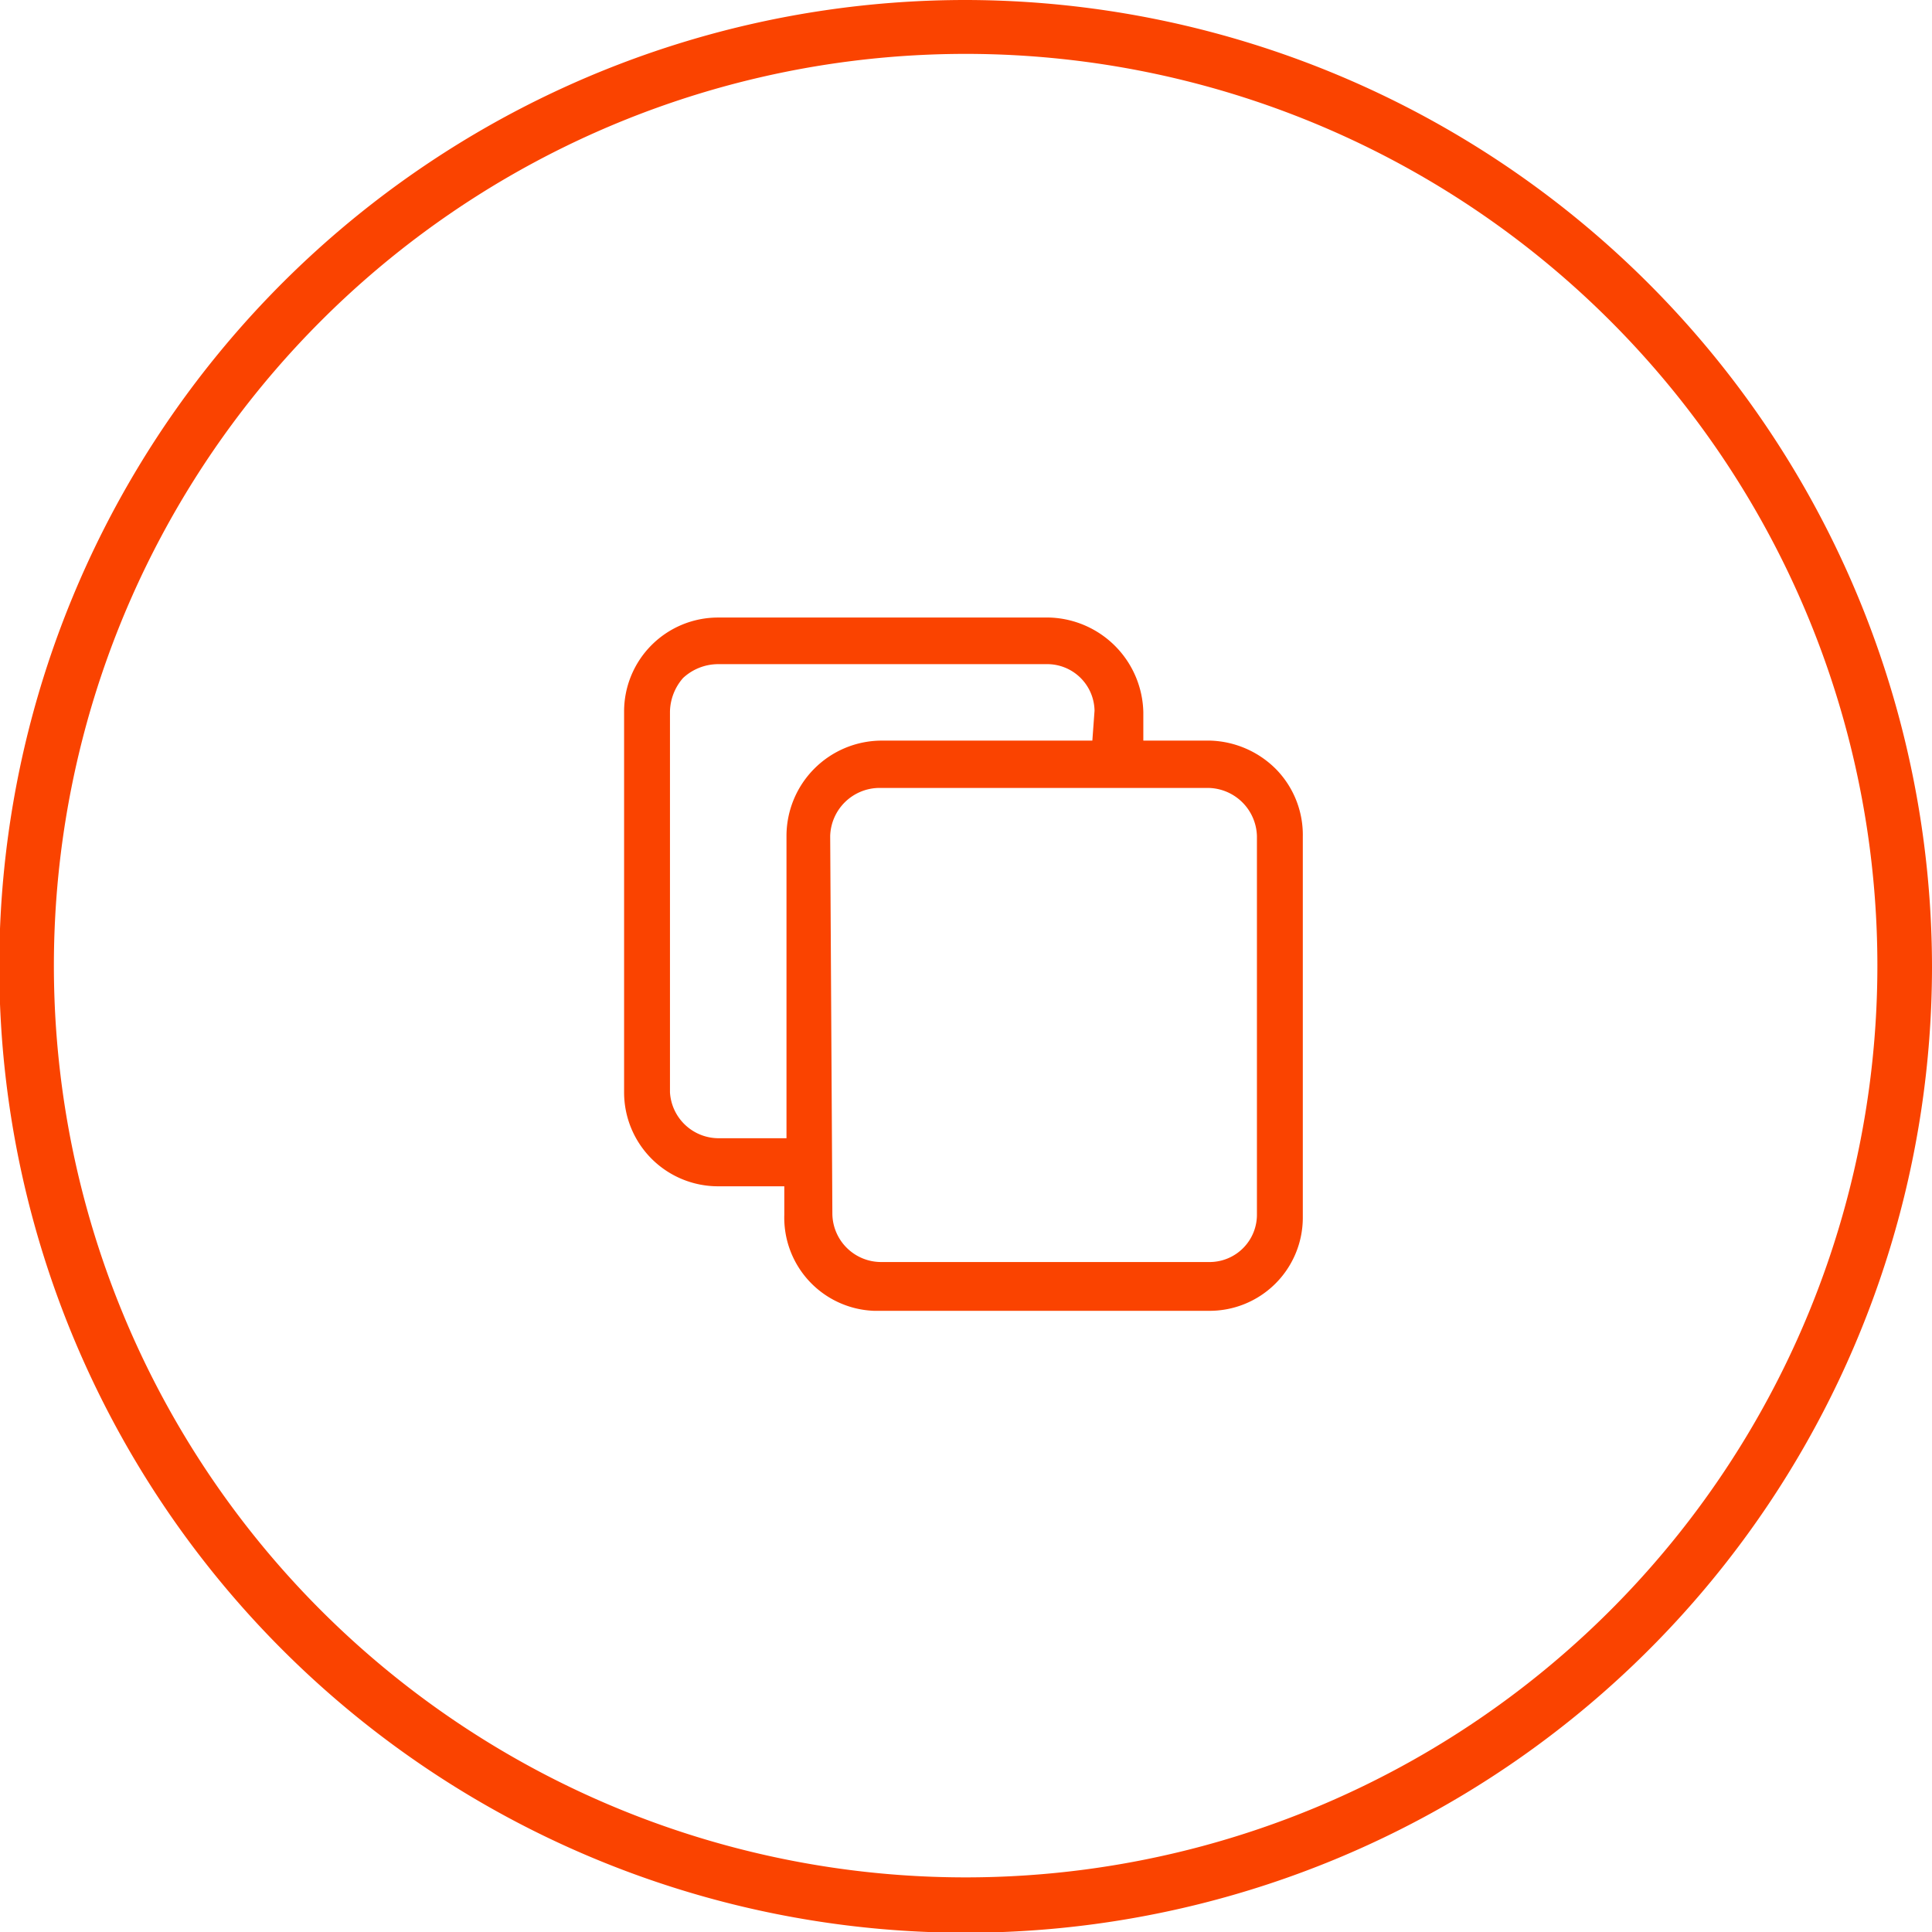
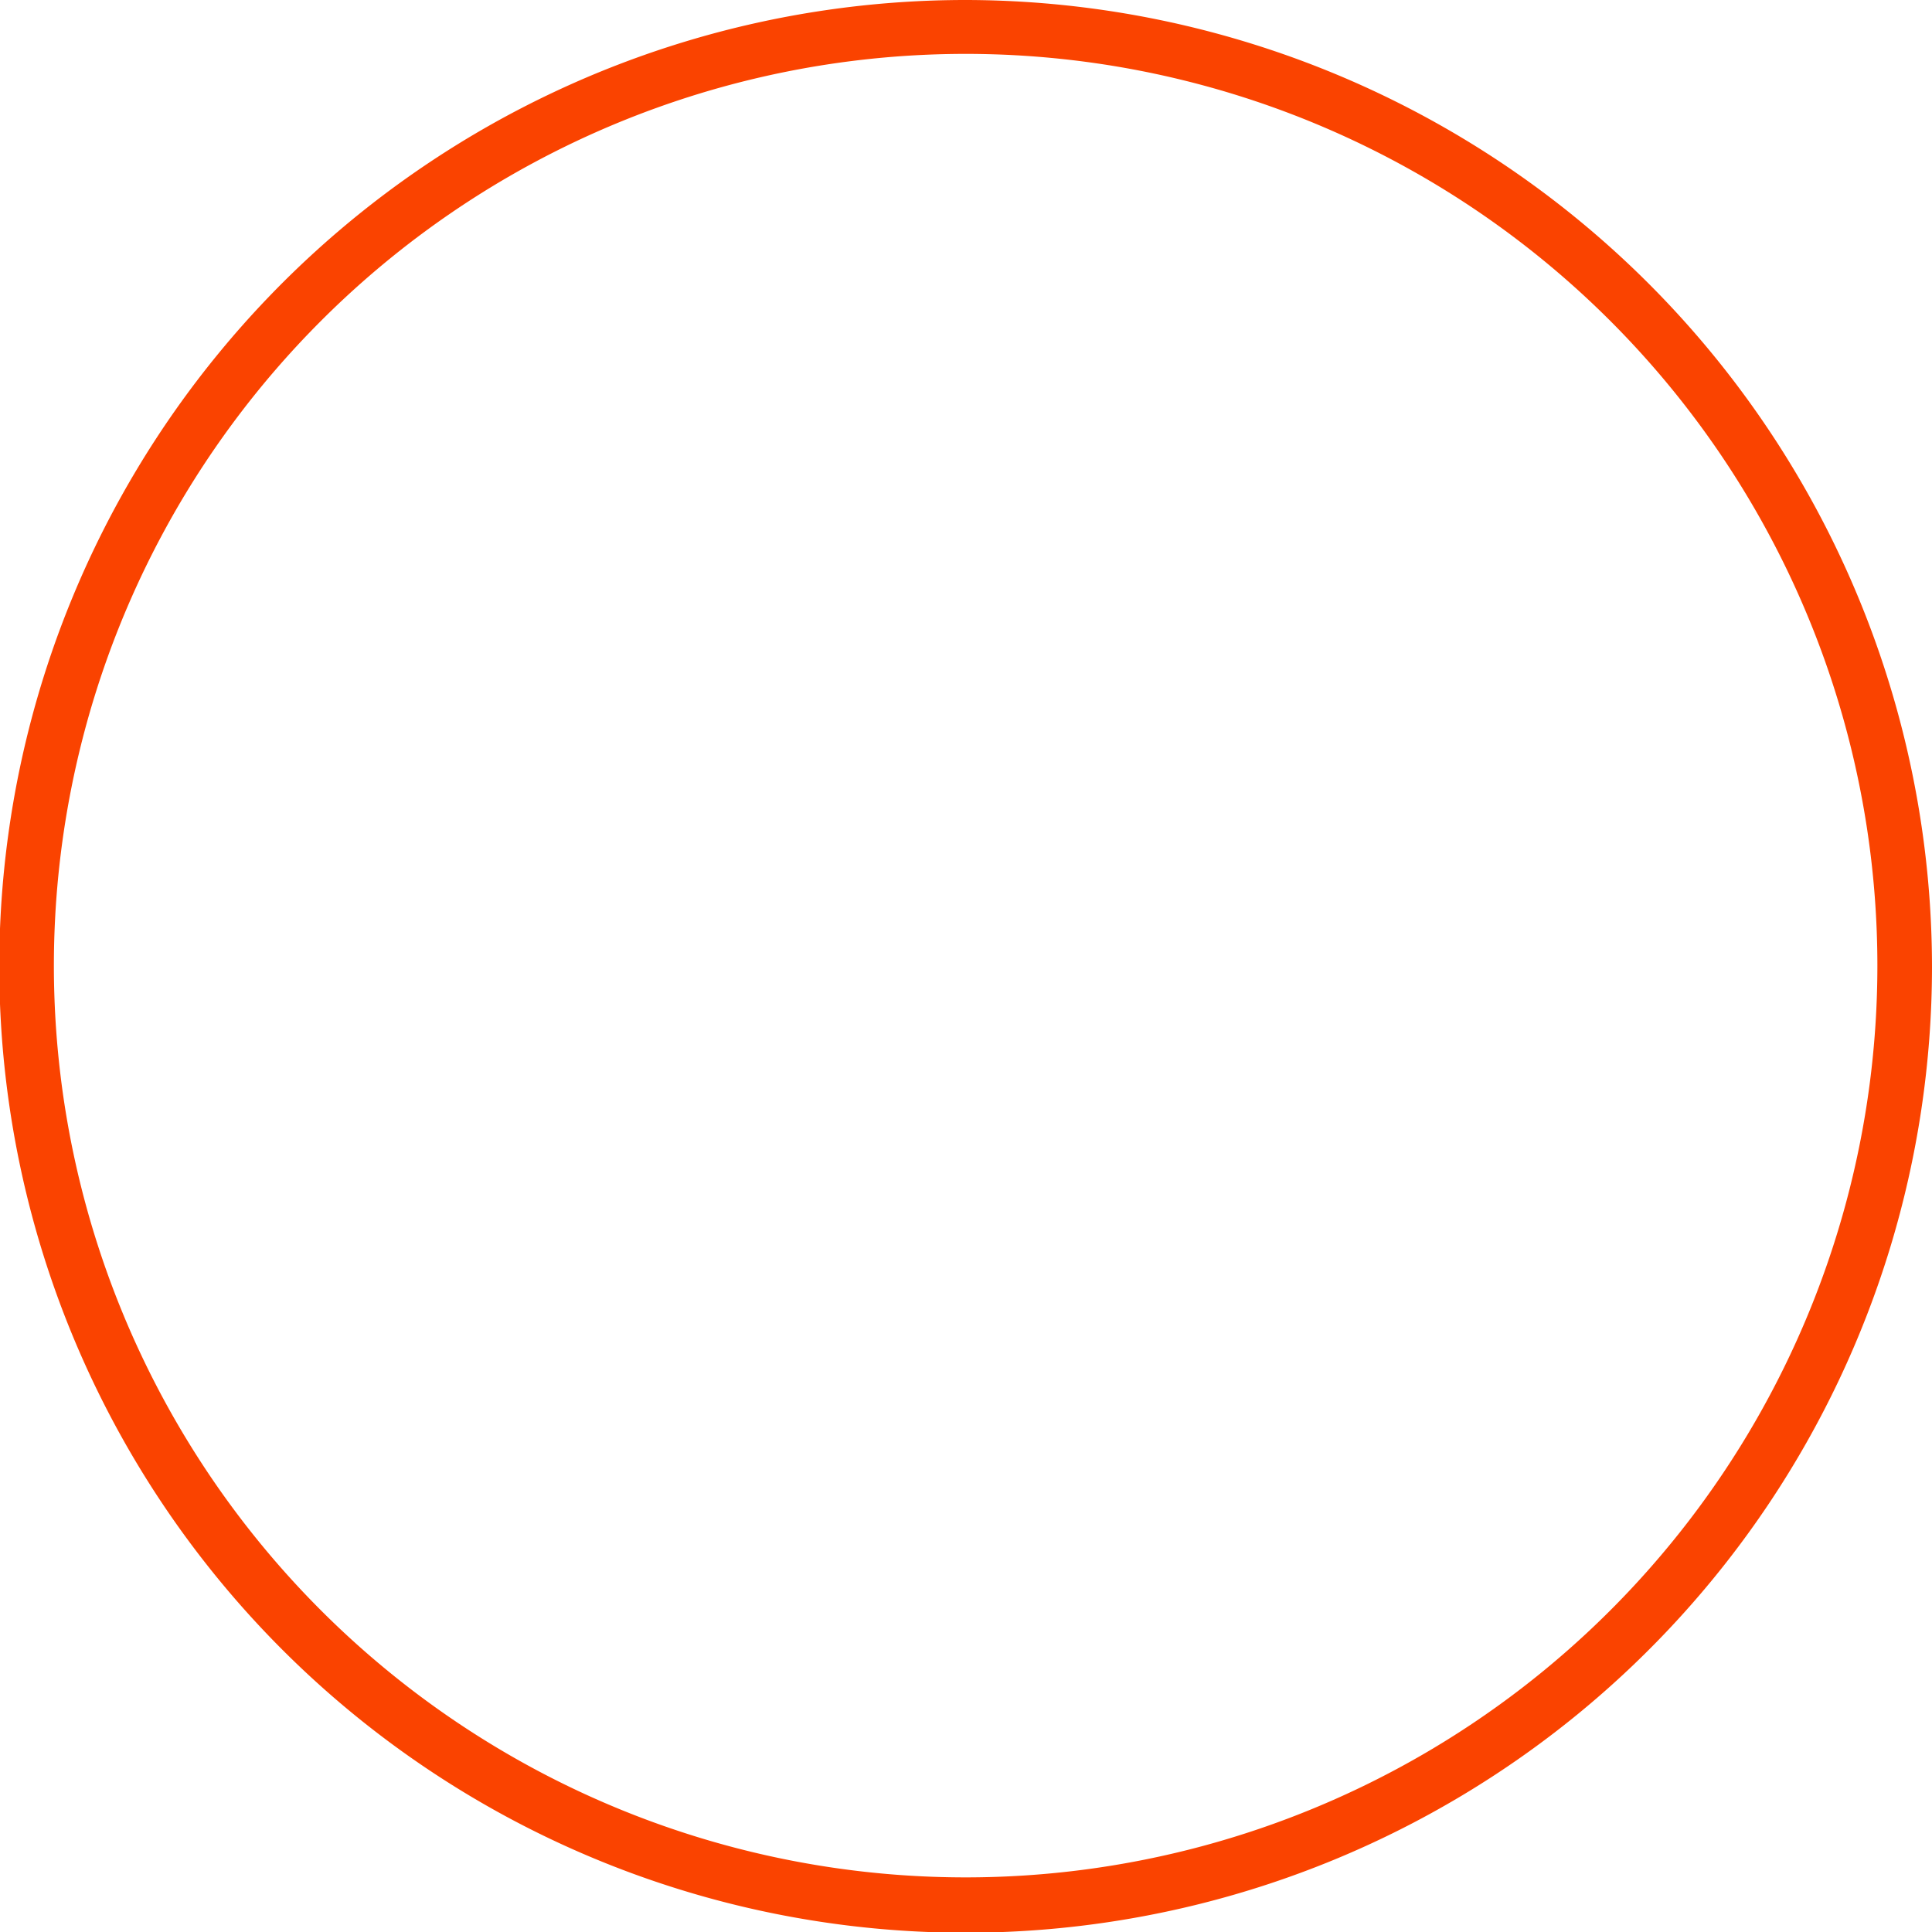
<svg xmlns="http://www.w3.org/2000/svg" id="Ebene_1" data-name="Ebene 1" viewBox="0 0 26.53 26.53">
  <defs>
    <style>.cls-1{fill:#fa4300;}</style>
  </defs>
  <path class="cls-1" d="M13.27,0A13.27,13.27,0,1,0,26.53,13.28h0A13.29,13.29,0,0,0,13.27,0Zm0,25.78A12.52,12.52,0,1,1,25.78,13.25v0A12.52,12.52,0,0,1,13.27,25.78Z" />
-   <path class="cls-1" d="M17.52,10.56a1.33,1.33,0,0,0-.9-.39H15.7V9.78a1.33,1.33,0,0,0-1.29-1.3H9.86A1.29,1.29,0,0,0,8.57,9.77h0V15a1.29,1.29,0,0,0,1.29,1.29h.91v.39A1.28,1.28,0,0,0,12,18H16.6a1.28,1.28,0,0,0,1.29-1.27V11.49A1.29,1.29,0,0,0,17.52,10.56ZM15,10.17H12.1a1.31,1.31,0,0,0-1.3,1.31v4.15H9.86A.67.67,0,0,1,9.2,15V9.77a.72.72,0,0,1,.18-.46.71.71,0,0,1,.48-.19h4.51a.65.65,0,0,1,.66.64v0Zm-3.6,1.31a.68.68,0,0,1,.66-.66H16.6a.68.68,0,0,1,.66.66v5.19a.65.65,0,0,1-.64.66H12.1a.67.67,0,0,1-.67-.66Z" />
</svg>